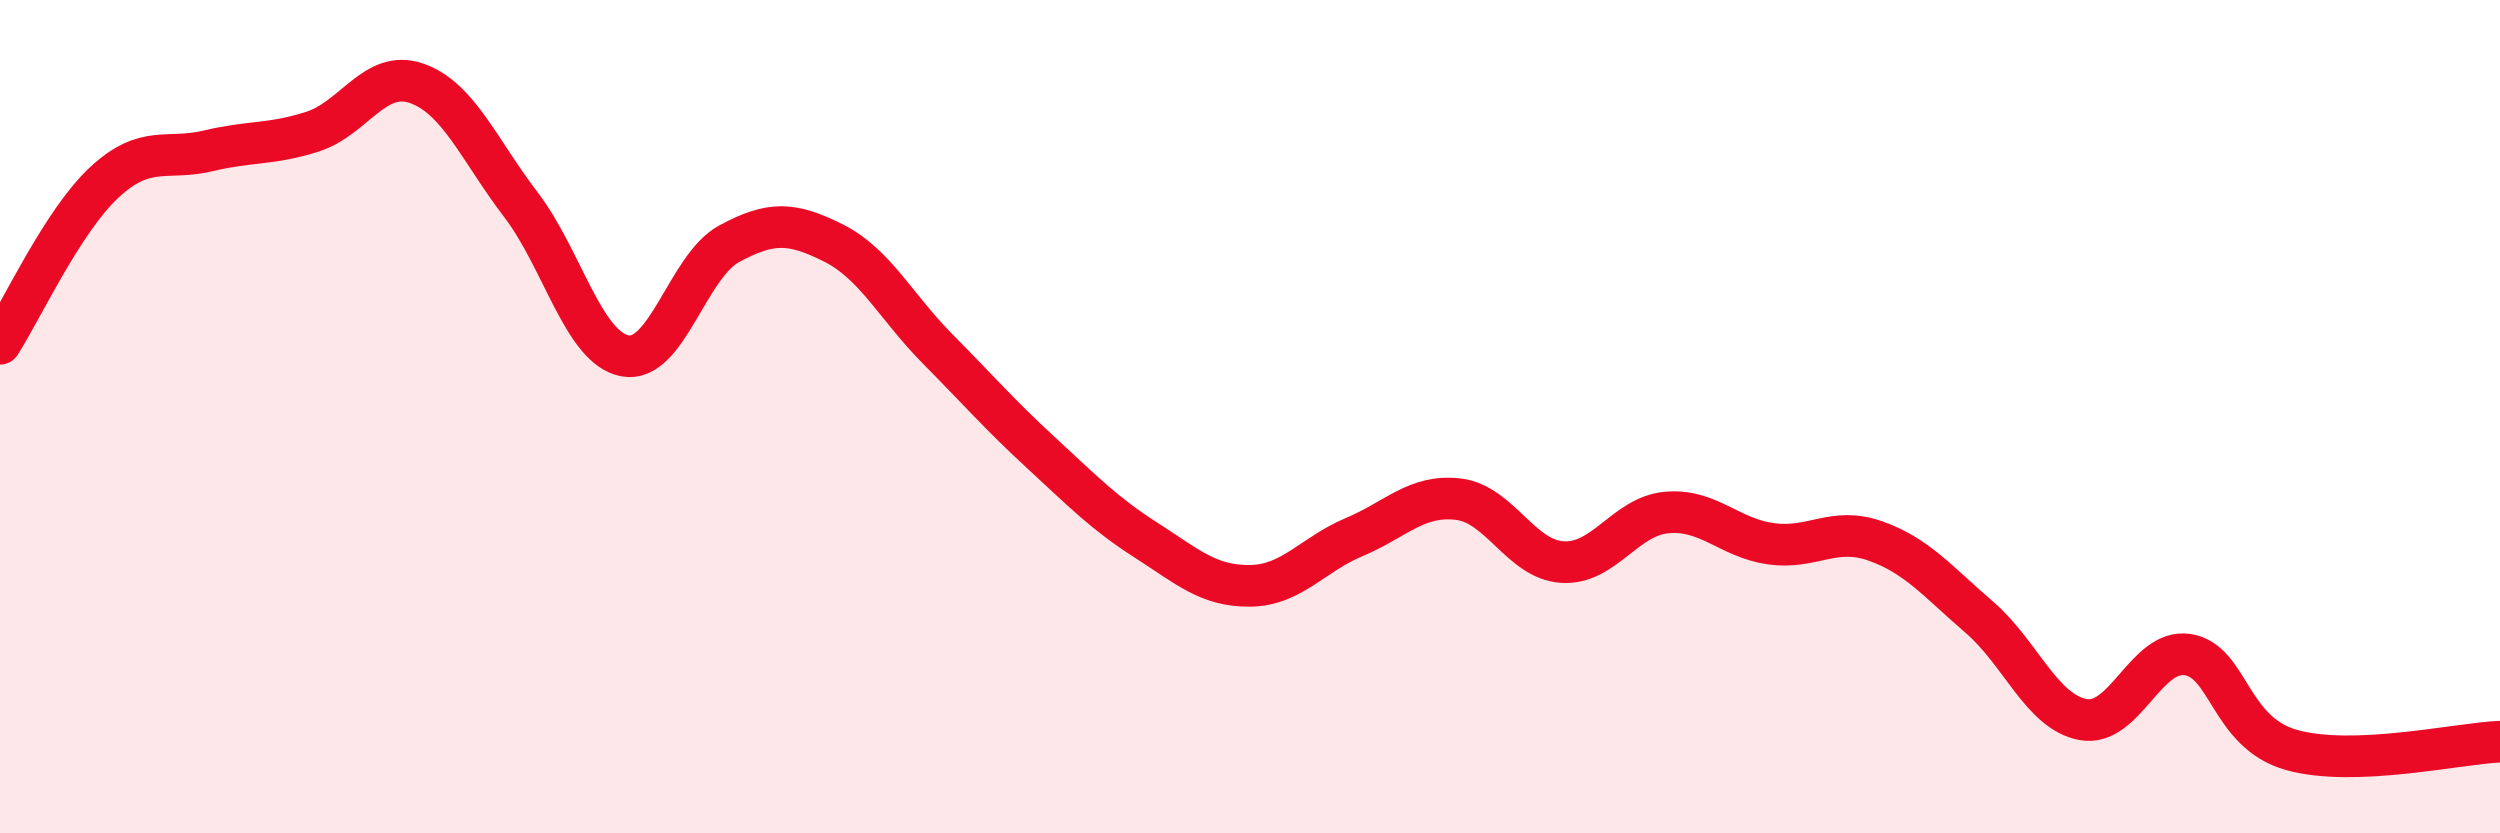
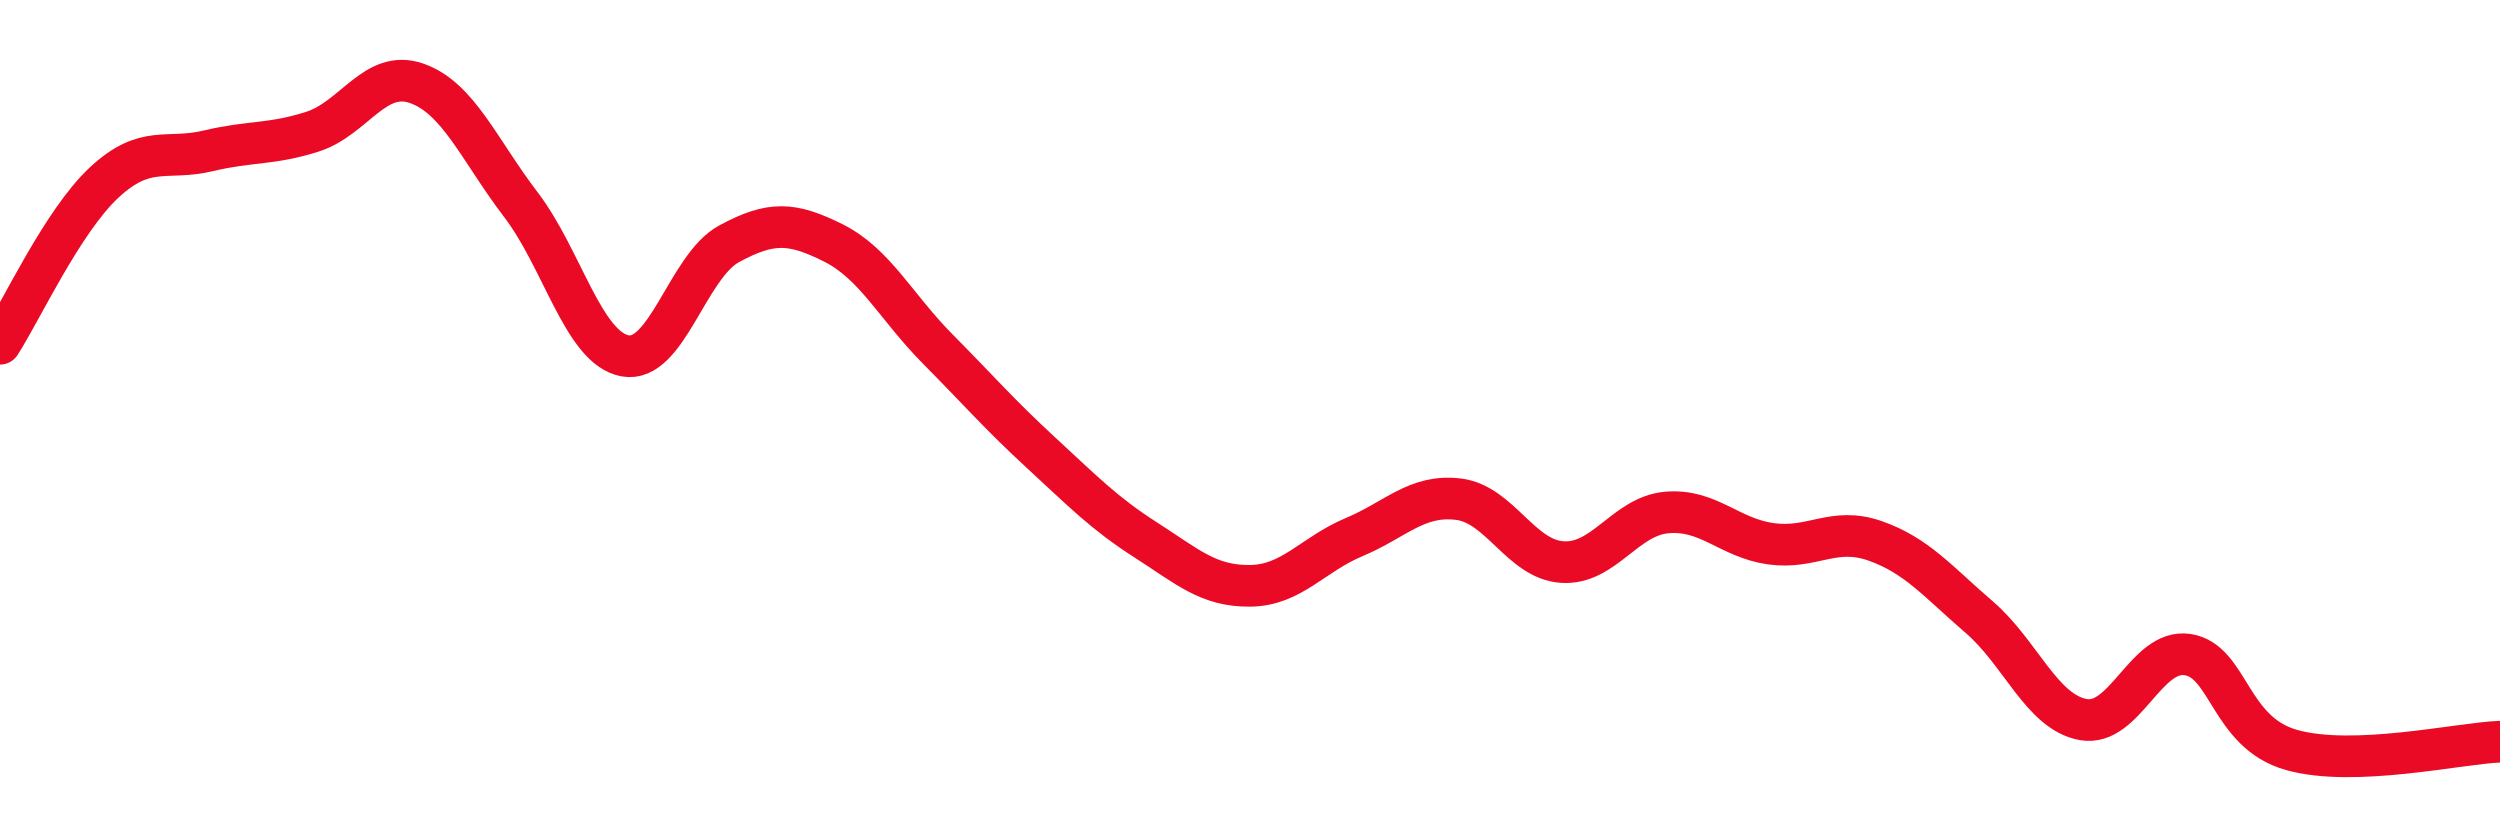
<svg xmlns="http://www.w3.org/2000/svg" width="60" height="20" viewBox="0 0 60 20">
-   <path d="M 0,8.25 C 0.5,7.48 1.5,5.31 2.5,4.38 C 3.5,3.45 4,3.86 5,3.62 C 6,3.38 6.5,3.48 7.5,3.16 C 8.5,2.84 9,1.65 10,2 C 11,2.35 11.5,3.6 12.5,4.91 C 13.5,6.22 14,8.35 15,8.54 C 16,8.73 16.5,6.39 17.5,5.85 C 18.5,5.31 19,5.33 20,5.83 C 21,6.33 21.5,7.36 22.5,8.37 C 23.5,9.38 24,9.96 25,10.88 C 26,11.8 26.5,12.32 27.5,12.96 C 28.5,13.6 29,14.07 30,14.06 C 31,14.05 31.5,13.31 32.5,12.89 C 33.5,12.47 34,11.86 35,11.98 C 36,12.1 36.5,13.43 37.5,13.49 C 38.5,13.55 39,12.39 40,12.3 C 41,12.21 41.5,12.91 42.5,13.05 C 43.5,13.19 44,12.63 45,12.98 C 46,13.33 46.5,13.95 47.5,14.81 C 48.5,15.67 49,17.09 50,17.27 C 51,17.45 51.5,15.56 52.5,15.71 C 53.5,15.86 53.5,17.58 55,18 C 56.5,18.42 59,17.84 60,17.8L60 20L0 20Z" fill="#EB0A25" opacity="0.1" stroke-linecap="round" stroke-linejoin="round" />
  <path d="M 0,8.25 C 0.5,7.48 1.5,5.31 2.5,4.38 C 3.5,3.45 4,3.86 5,3.62 C 6,3.38 6.5,3.48 7.5,3.16 C 8.5,2.84 9,1.65 10,2 C 11,2.35 11.5,3.6 12.5,4.91 C 13.5,6.22 14,8.35 15,8.54 C 16,8.73 16.5,6.39 17.5,5.85 C 18.5,5.31 19,5.33 20,5.83 C 21,6.33 21.5,7.36 22.5,8.37 C 23.5,9.38 24,9.96 25,10.88 C 26,11.8 26.5,12.32 27.5,12.96 C 28.5,13.6 29,14.07 30,14.06 C 31,14.05 31.5,13.31 32.5,12.89 C 33.5,12.47 34,11.86 35,11.98 C 36,12.1 36.5,13.43 37.5,13.49 C 38.5,13.55 39,12.39 40,12.3 C 41,12.21 41.5,12.91 42.5,13.05 C 43.5,13.19 44,12.63 45,12.98 C 46,13.33 46.5,13.95 47.5,14.81 C 48.5,15.67 49,17.09 50,17.27 C 51,17.45 51.5,15.56 52.5,15.71 C 53.5,15.86 53.5,17.58 55,18 C 56.5,18.42 59,17.84 60,17.8" stroke="#EB0A25" stroke-width="1" fill="none" stroke-linecap="round" stroke-linejoin="round" />
</svg>